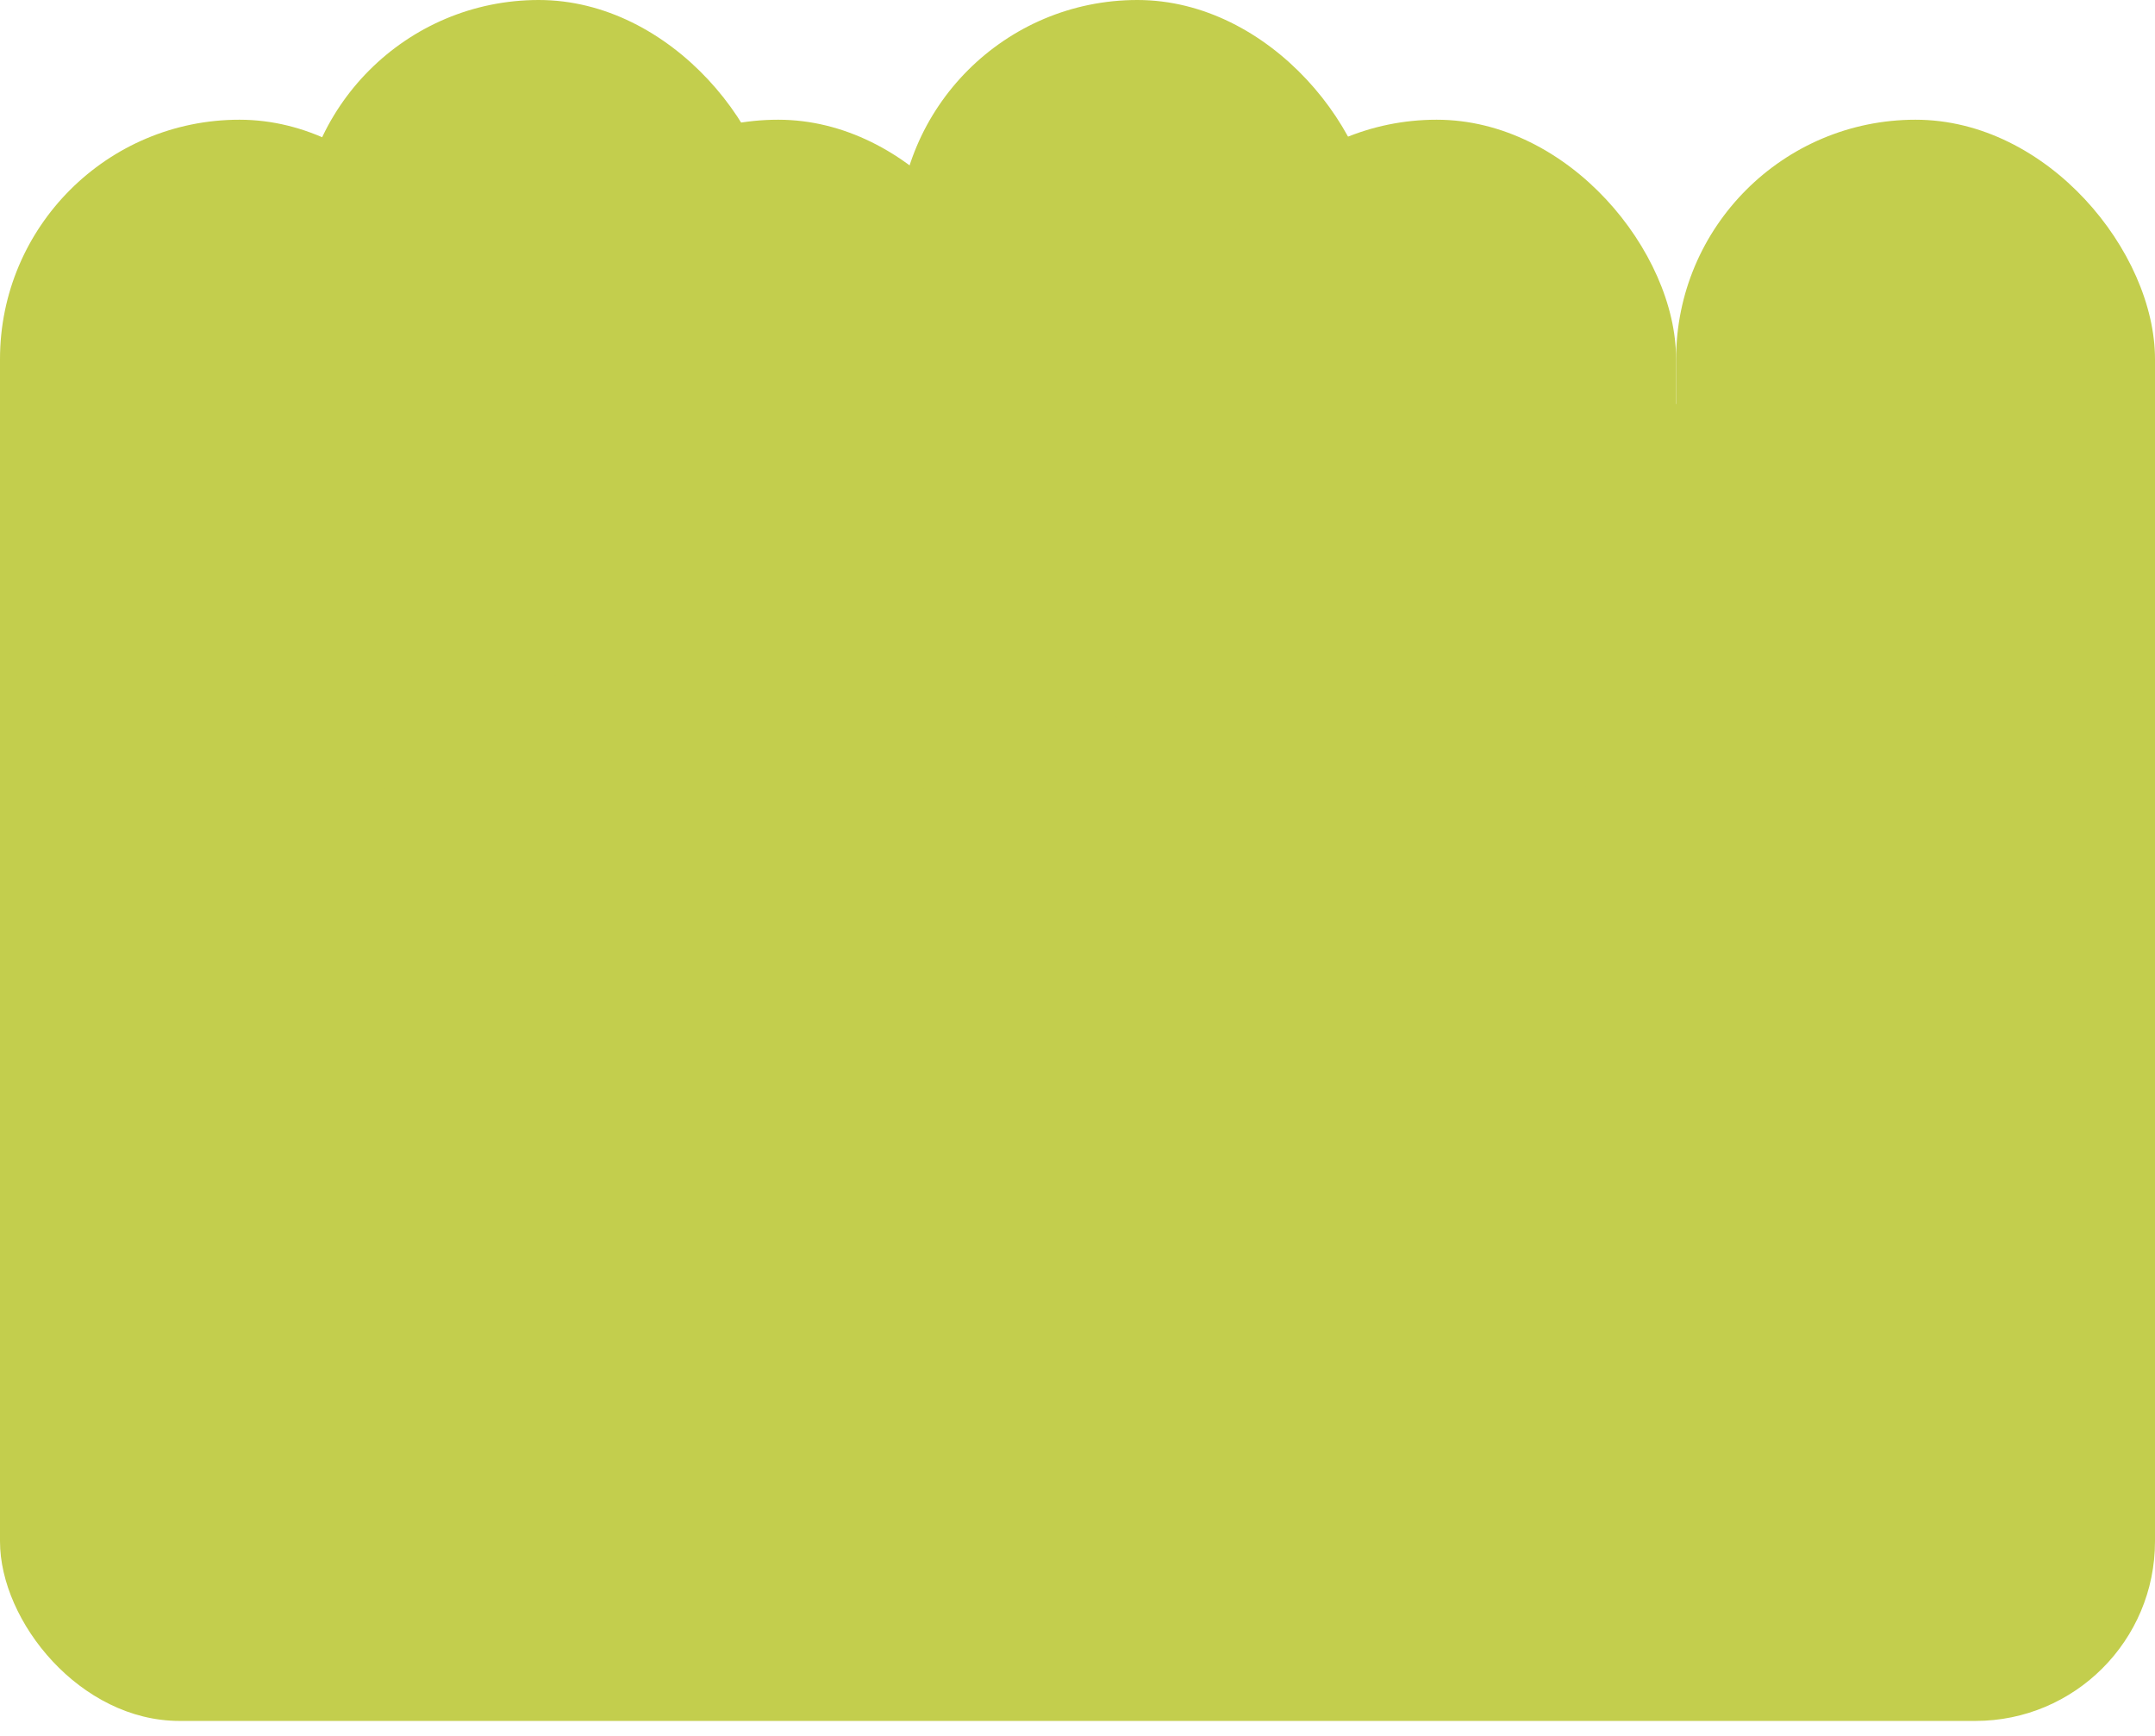
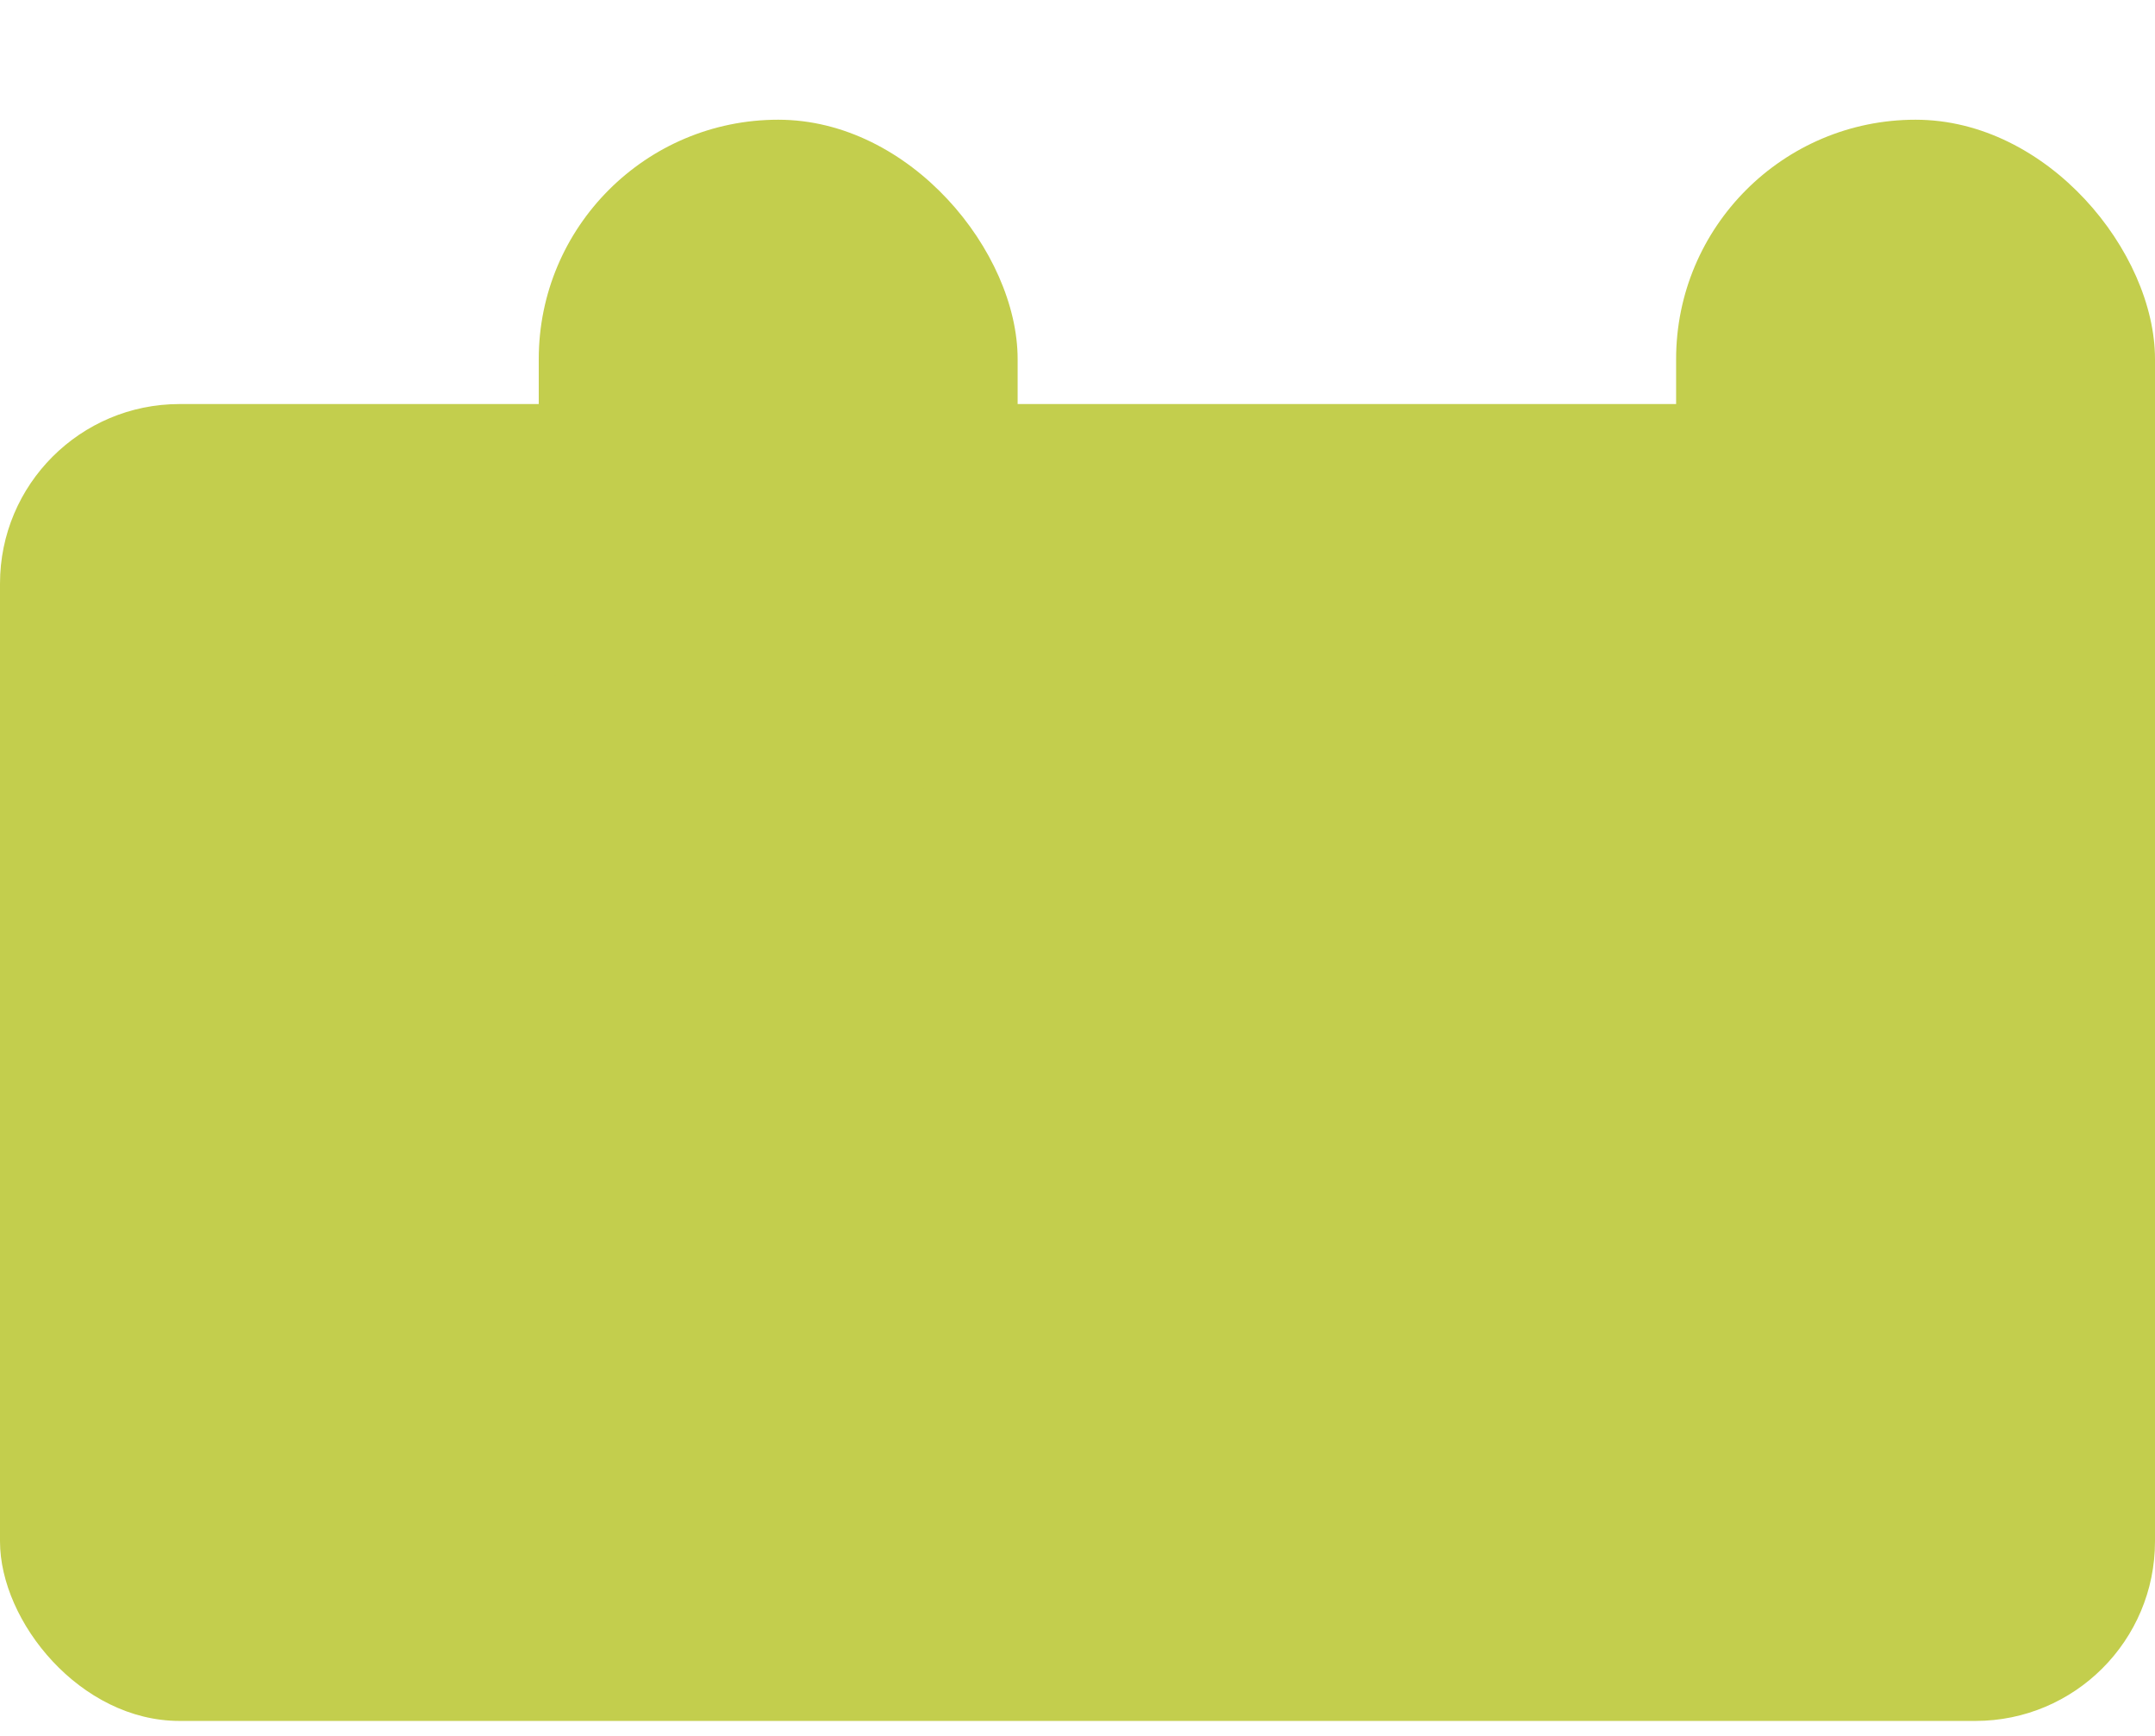
<svg xmlns="http://www.w3.org/2000/svg" width="36" height="29" viewBox="0 0 36 29" fill="none">
  <rect y="6.75" width="36" height="22" rx="3" fill="#C3CE4D" />
-   <rect y="2" width="8" height="12" rx="4" fill="#C3CE4D" />
  <rect x="28" y="2" width="8" height="12" rx="4" fill="#C3CE4D" />
-   <rect x="5" width="8" height="12" rx="4" fill="#C3CE4D" />
-   <rect x="15" width="8" height="12" rx="4" fill="#C3CE4D" />
  <rect x="9" y="2" width="8" height="12" rx="4" fill="#C3CE4D" />
-   <rect x="20" y="2" width="8" height="12" rx="4" fill="#C3CE4D" />
</svg>